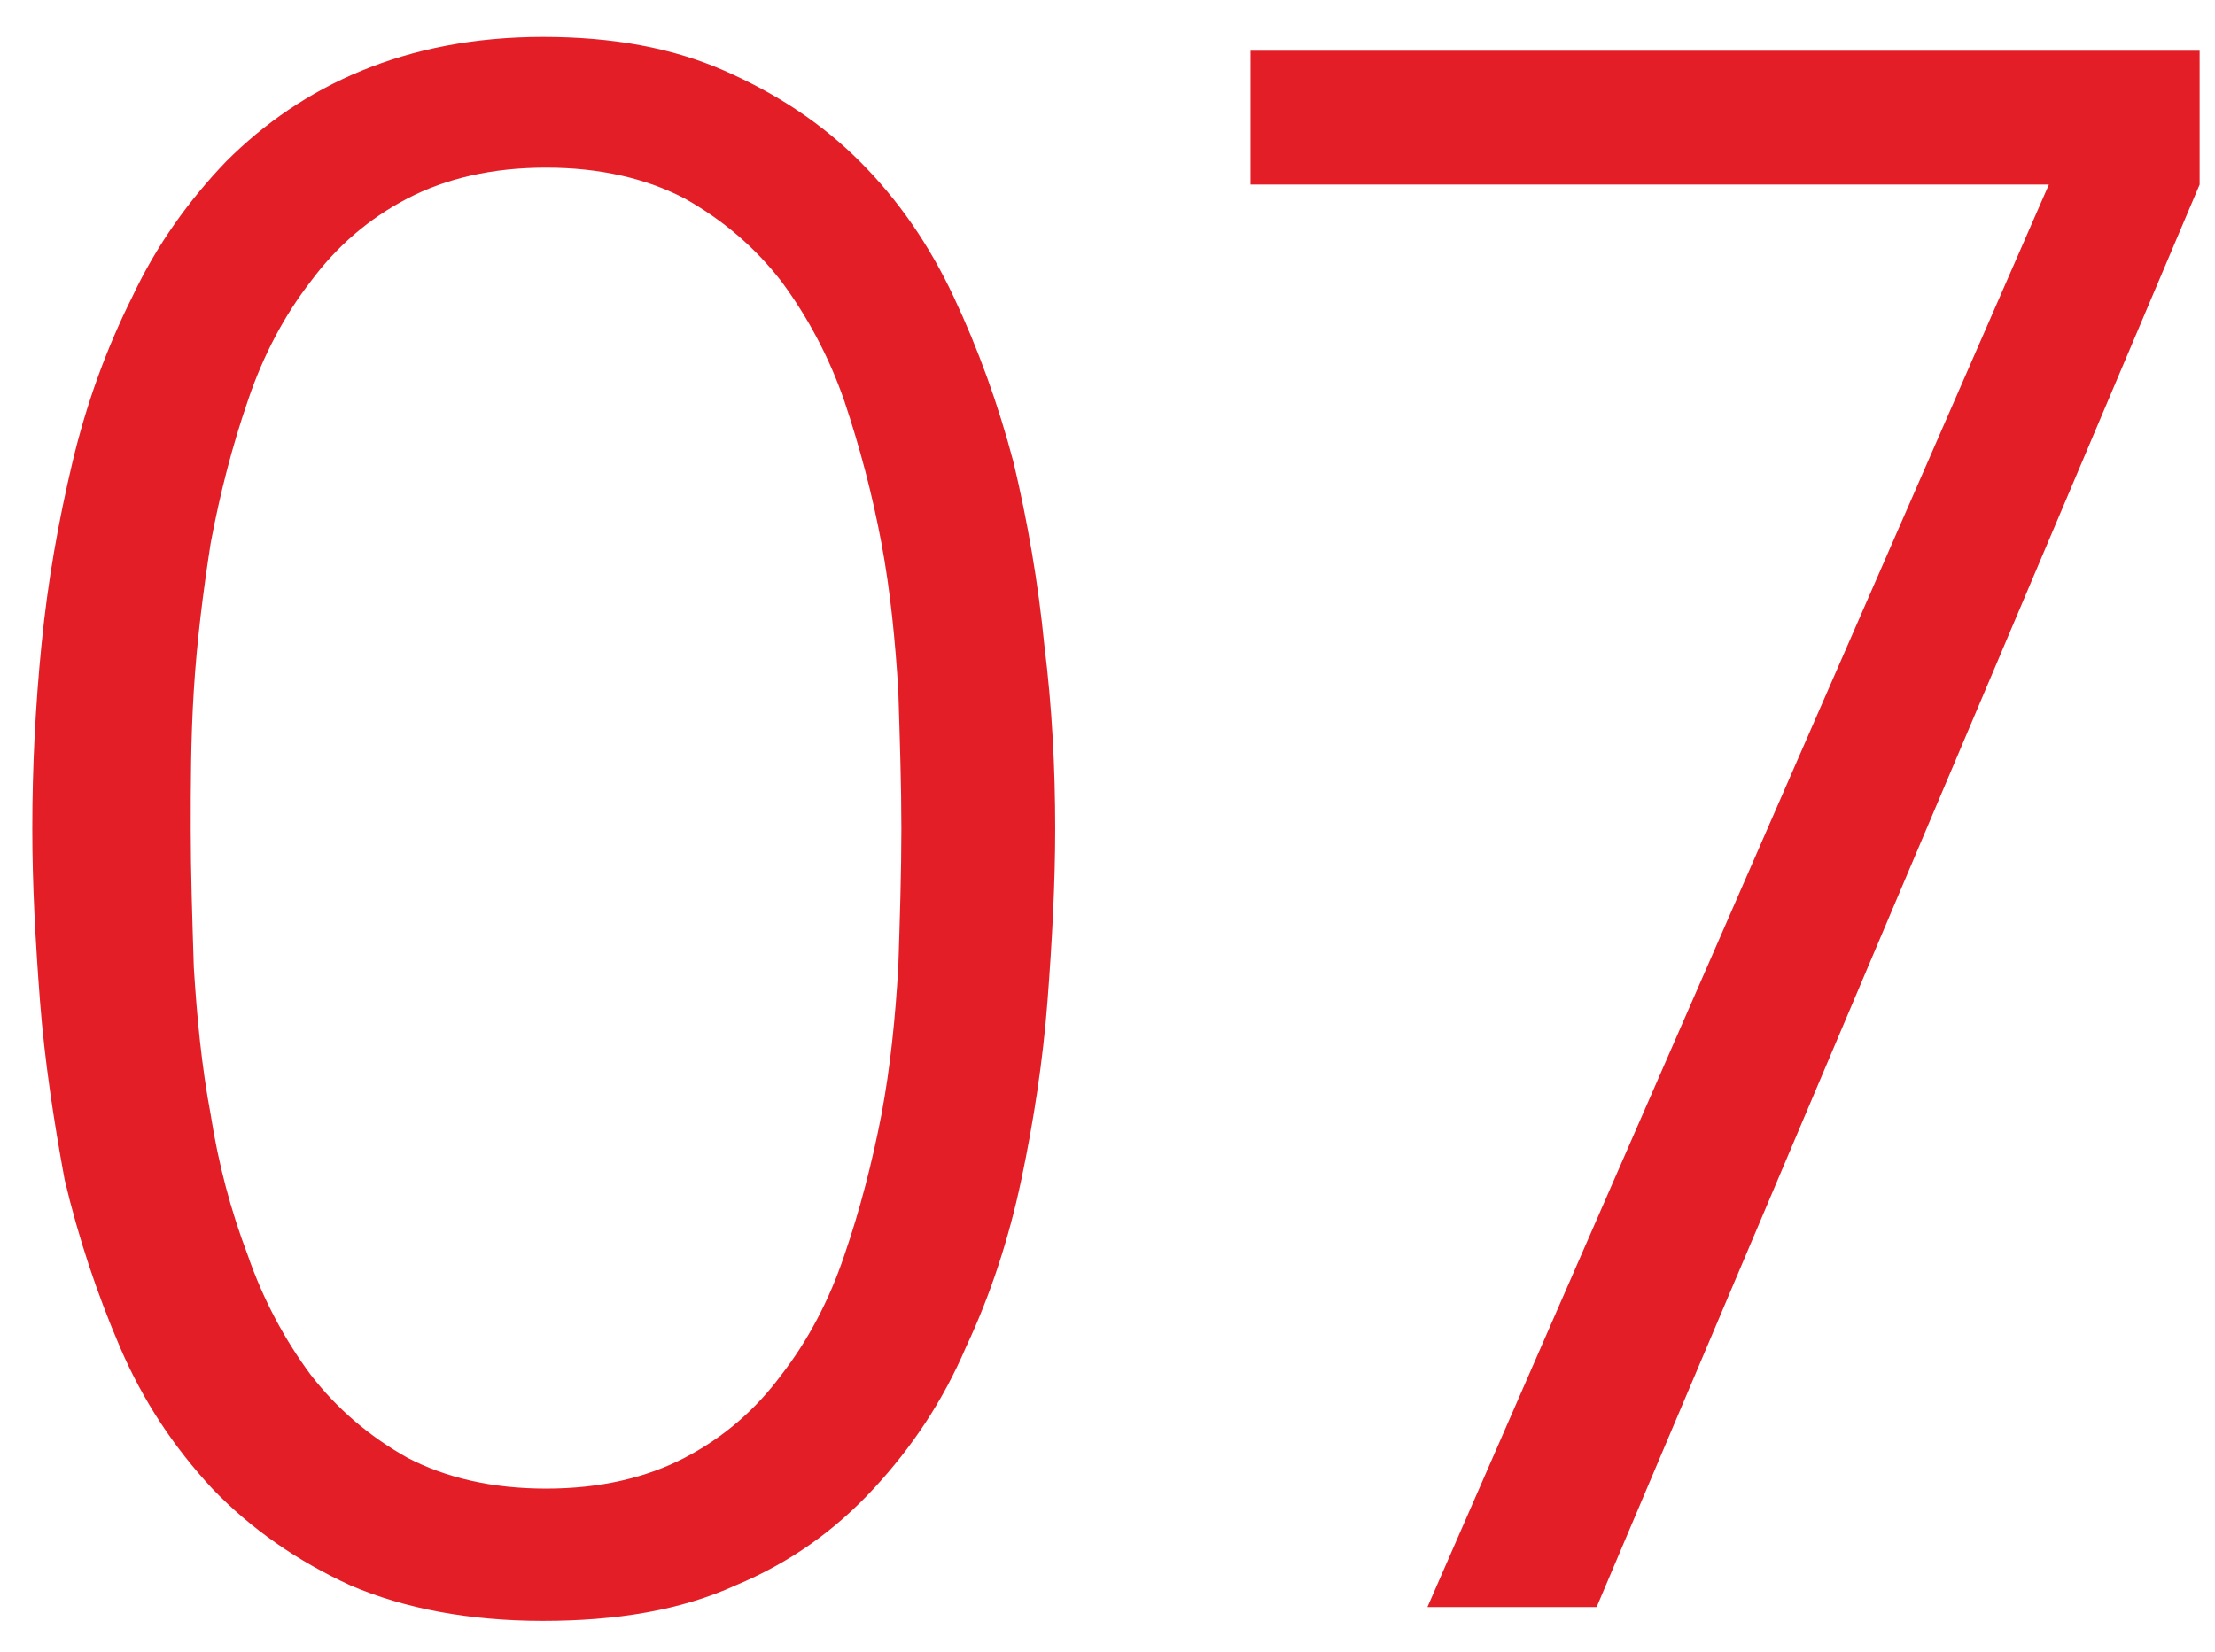
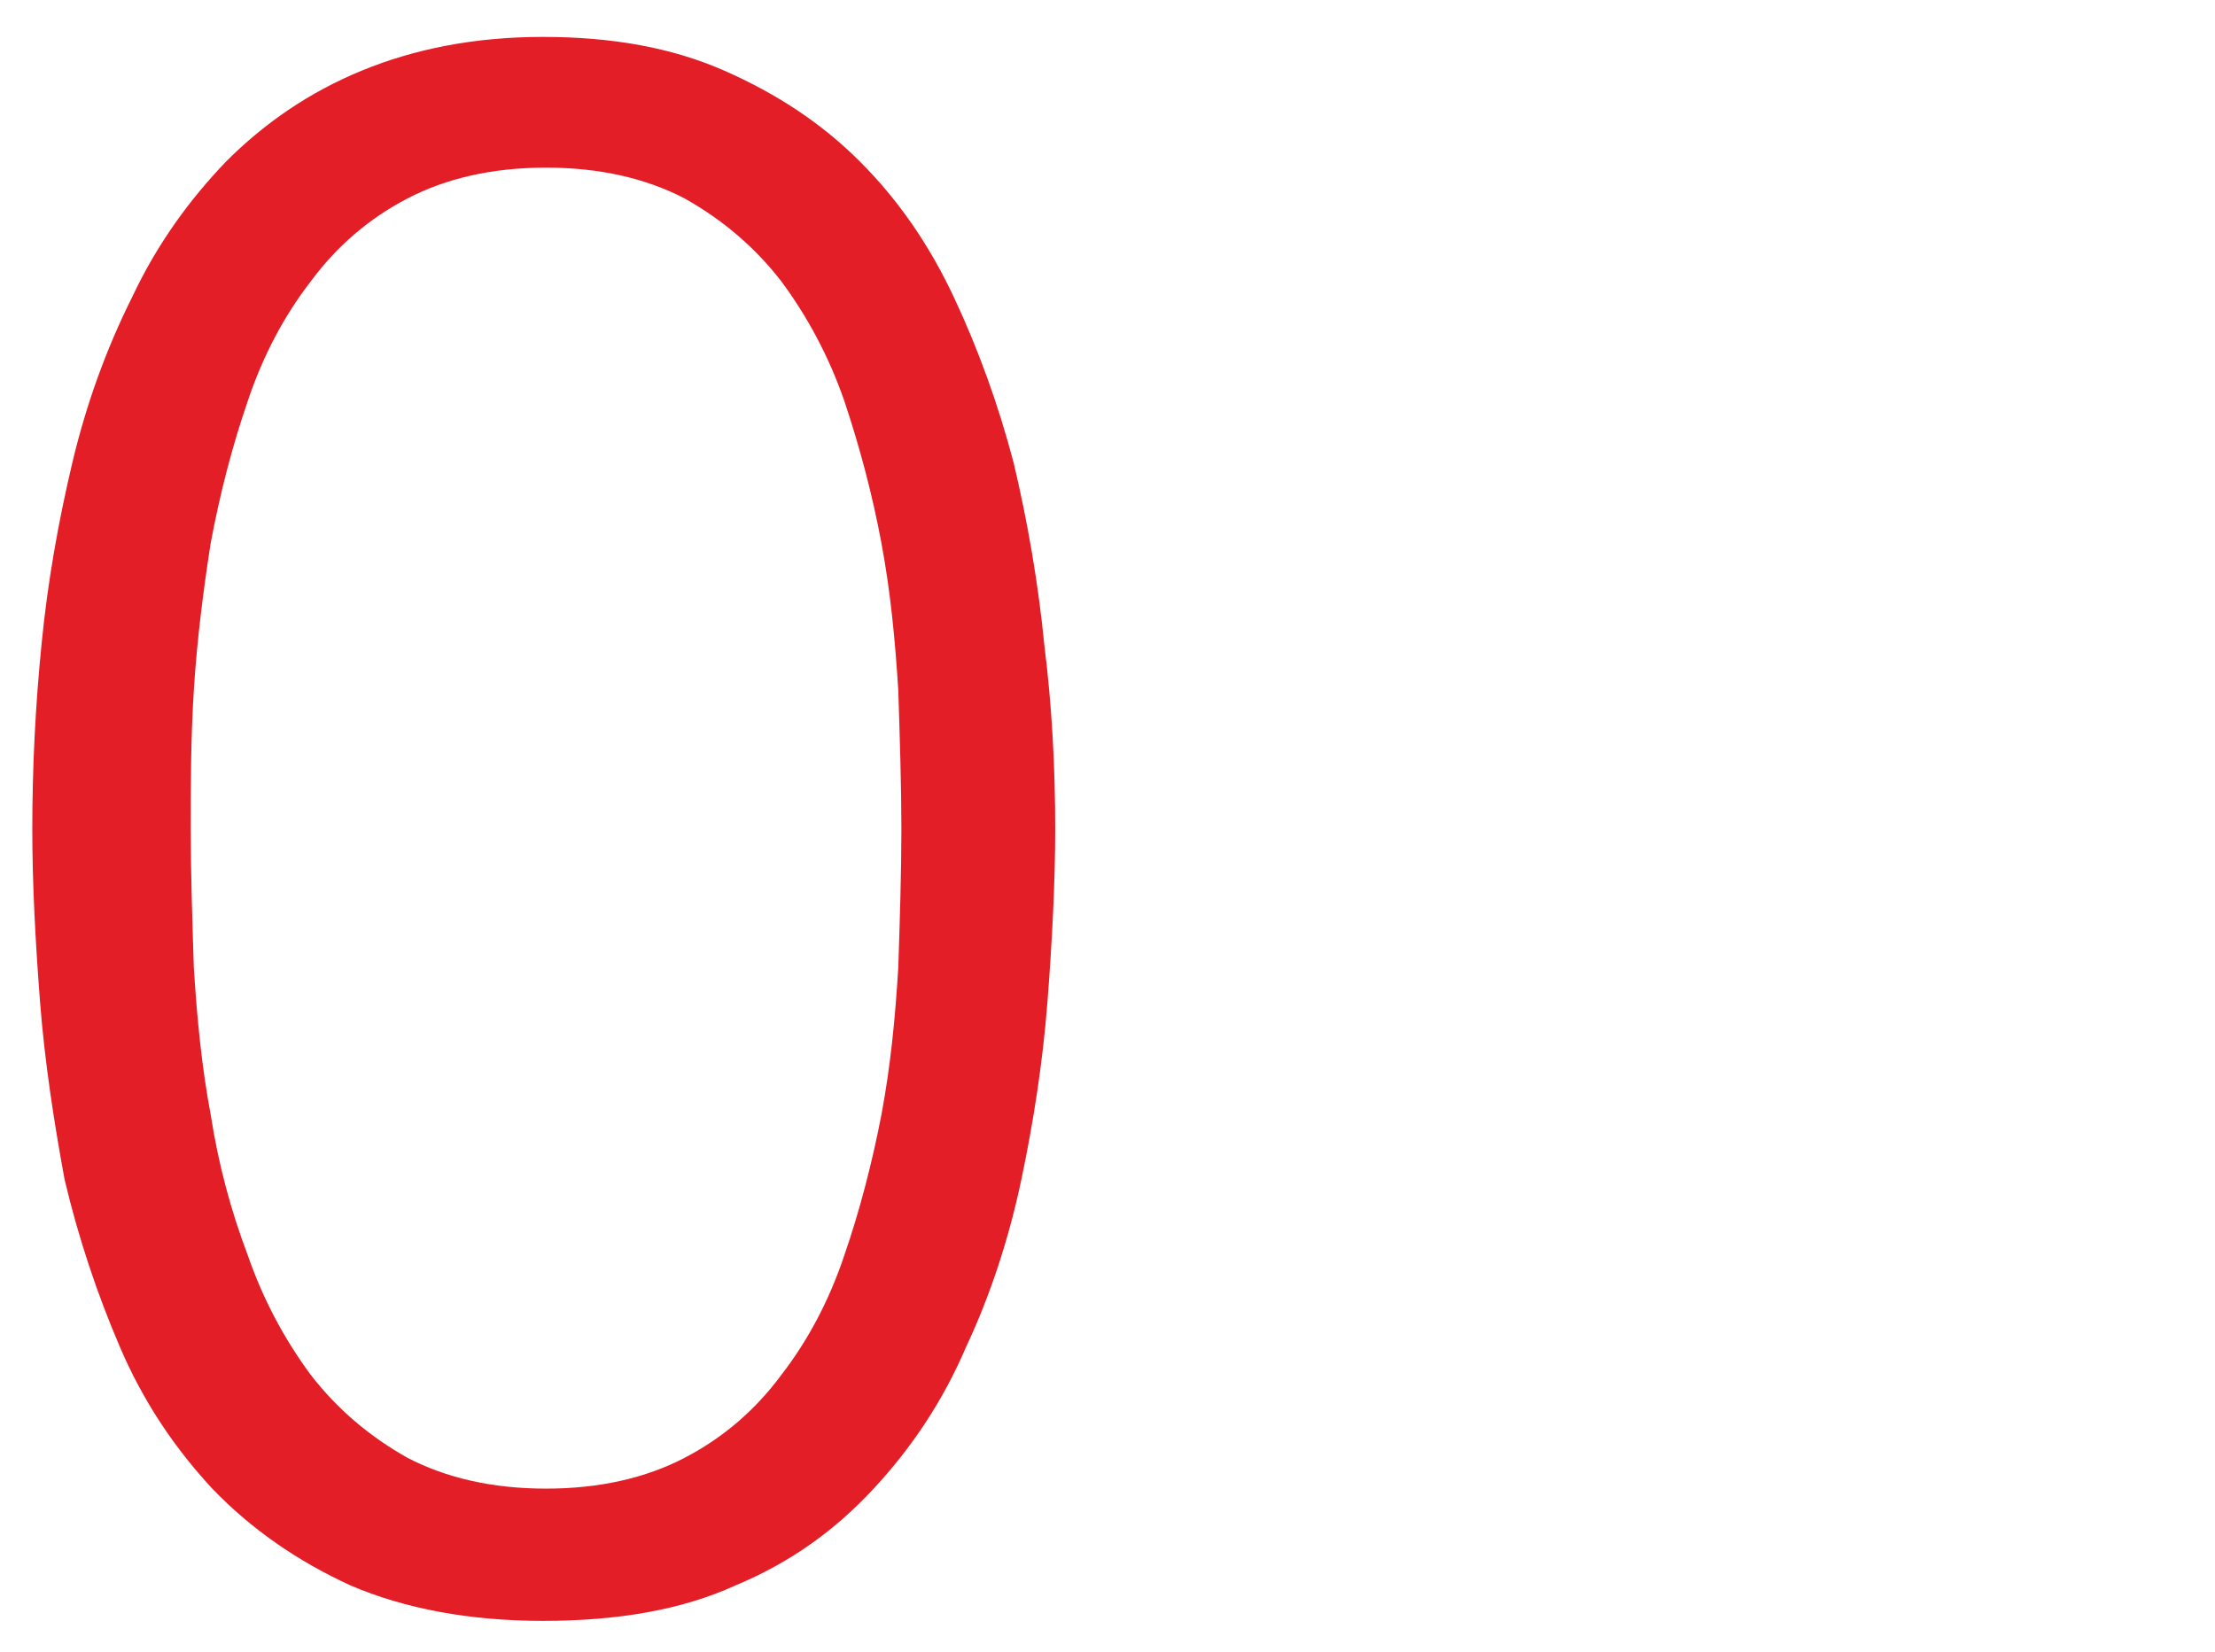
<svg xmlns="http://www.w3.org/2000/svg" version="1.1" id="Layer_1" x="0px" y="0px" viewBox="0 0 144 107.4" style="enable-background:new 0 0 144 107.4;" xml:space="preserve">
  <style type="text/css">
	.st0{enable-background:new    ;}
	.st1{fill:#E41E26;}
</style>
  <g class="st0">
    <path class="st1" d="M68.6,53.9c0,3.5-0.2,7.3-0.5,11.2c-0.3,3.9-0.9,7.8-1.7,11.6c-0.8,3.8-2,7.5-3.6,10.9c-1.5,3.5-3.5,6.5-6,9.2   c-2.5,2.7-5.4,4.8-9,6.3c-3.5,1.6-7.7,2.3-12.5,2.3s-9-0.8-12.5-2.3c-3.5-1.6-6.5-3.7-9-6.3c-2.5-2.7-4.5-5.7-6-9.2   c-1.5-3.5-2.7-7.1-3.6-10.9C3.5,72.9,2.9,69,2.6,65.1c-0.3-3.9-0.5-7.6-0.5-11.2c0-4,0.2-8,0.6-12c0.4-4.1,1.1-8,2-11.8   c0.9-3.8,2.2-7.4,3.9-10.8c1.6-3.4,3.7-6.3,6.1-8.8c2.5-2.5,5.4-4.5,8.8-5.9s7.3-2.2,11.8-2.2c4.5,0,8.4,0.7,11.8,2.2   s6.3,3.4,8.8,5.9c2.5,2.5,4.5,5.4,6.1,8.8c1.6,3.4,2.9,7,3.9,10.8c0.9,3.8,1.6,7.8,2,11.9C68.4,46,68.6,50,68.6,53.9z M58.6,53.9   c0-2.8-0.1-5.8-0.2-9c-0.2-3.2-0.5-6.4-1.1-9.6c-0.6-3.2-1.4-6.2-2.4-9.2c-1-2.9-2.4-5.5-4.1-7.8c-1.7-2.2-3.8-4-6.3-5.4   c-2.5-1.3-5.5-2-9-2c-3.5,0-6.5,0.7-9,2c-2.5,1.3-4.6,3.1-6.3,5.4c-1.7,2.2-3.1,4.8-4.1,7.8c-1,2.9-1.8,6-2.4,9.2   c-0.5,3.2-0.9,6.4-1.1,9.6c-0.2,3.2-0.2,6.2-0.2,9c0,2.8,0.1,5.8,0.2,9c0.2,3.2,0.5,6.4,1.1,9.6c0.5,3.2,1.3,6.2,2.4,9.1   c1,2.9,2.4,5.5,4.1,7.8c1.7,2.2,3.8,4,6.3,5.4c2.5,1.3,5.5,2,9,2c3.5,0,6.5-0.7,9-2c2.5-1.3,4.6-3.1,6.3-5.4   c1.7-2.2,3.1-4.8,4.1-7.8c1-2.9,1.8-6,2.4-9.1c0.6-3.2,0.9-6.3,1.1-9.6C58.5,59.8,58.6,56.7,58.6,53.9z" />
-     <path class="st1" d="M103.8,104.5h-11L133.2,12H81.3V3.3H143V12L103.8,104.5z" />
  </g>
</svg>